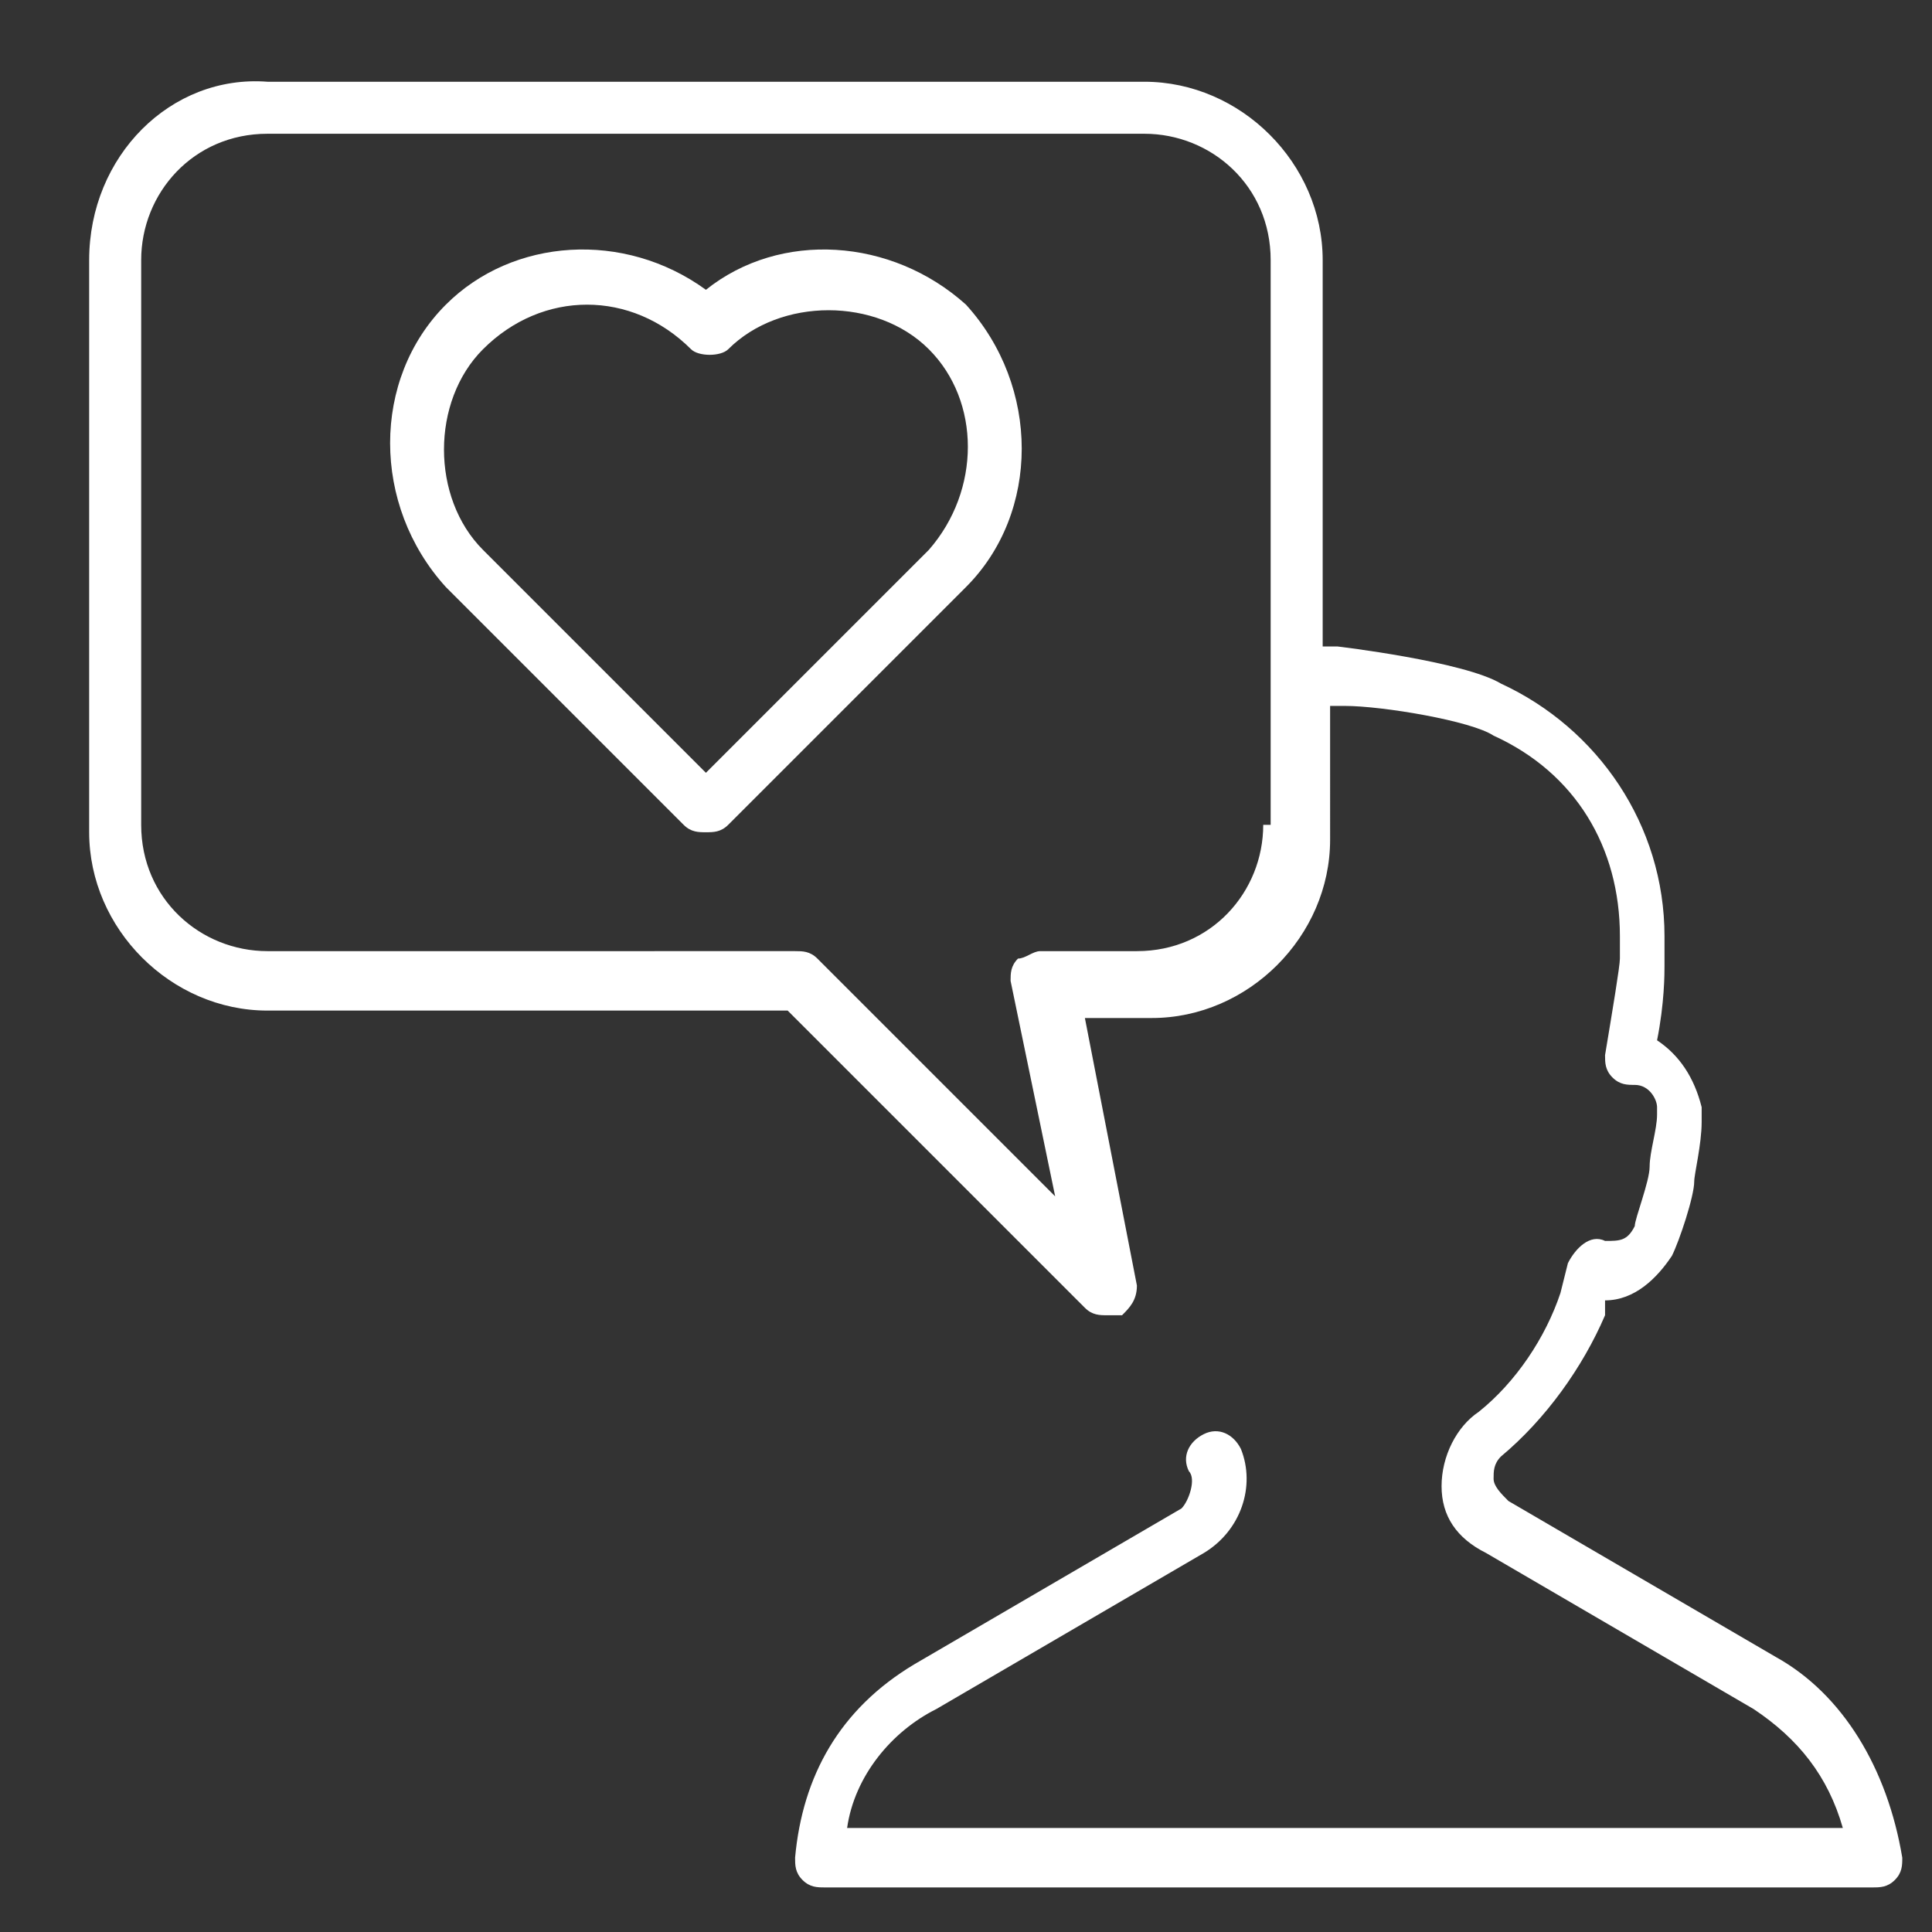
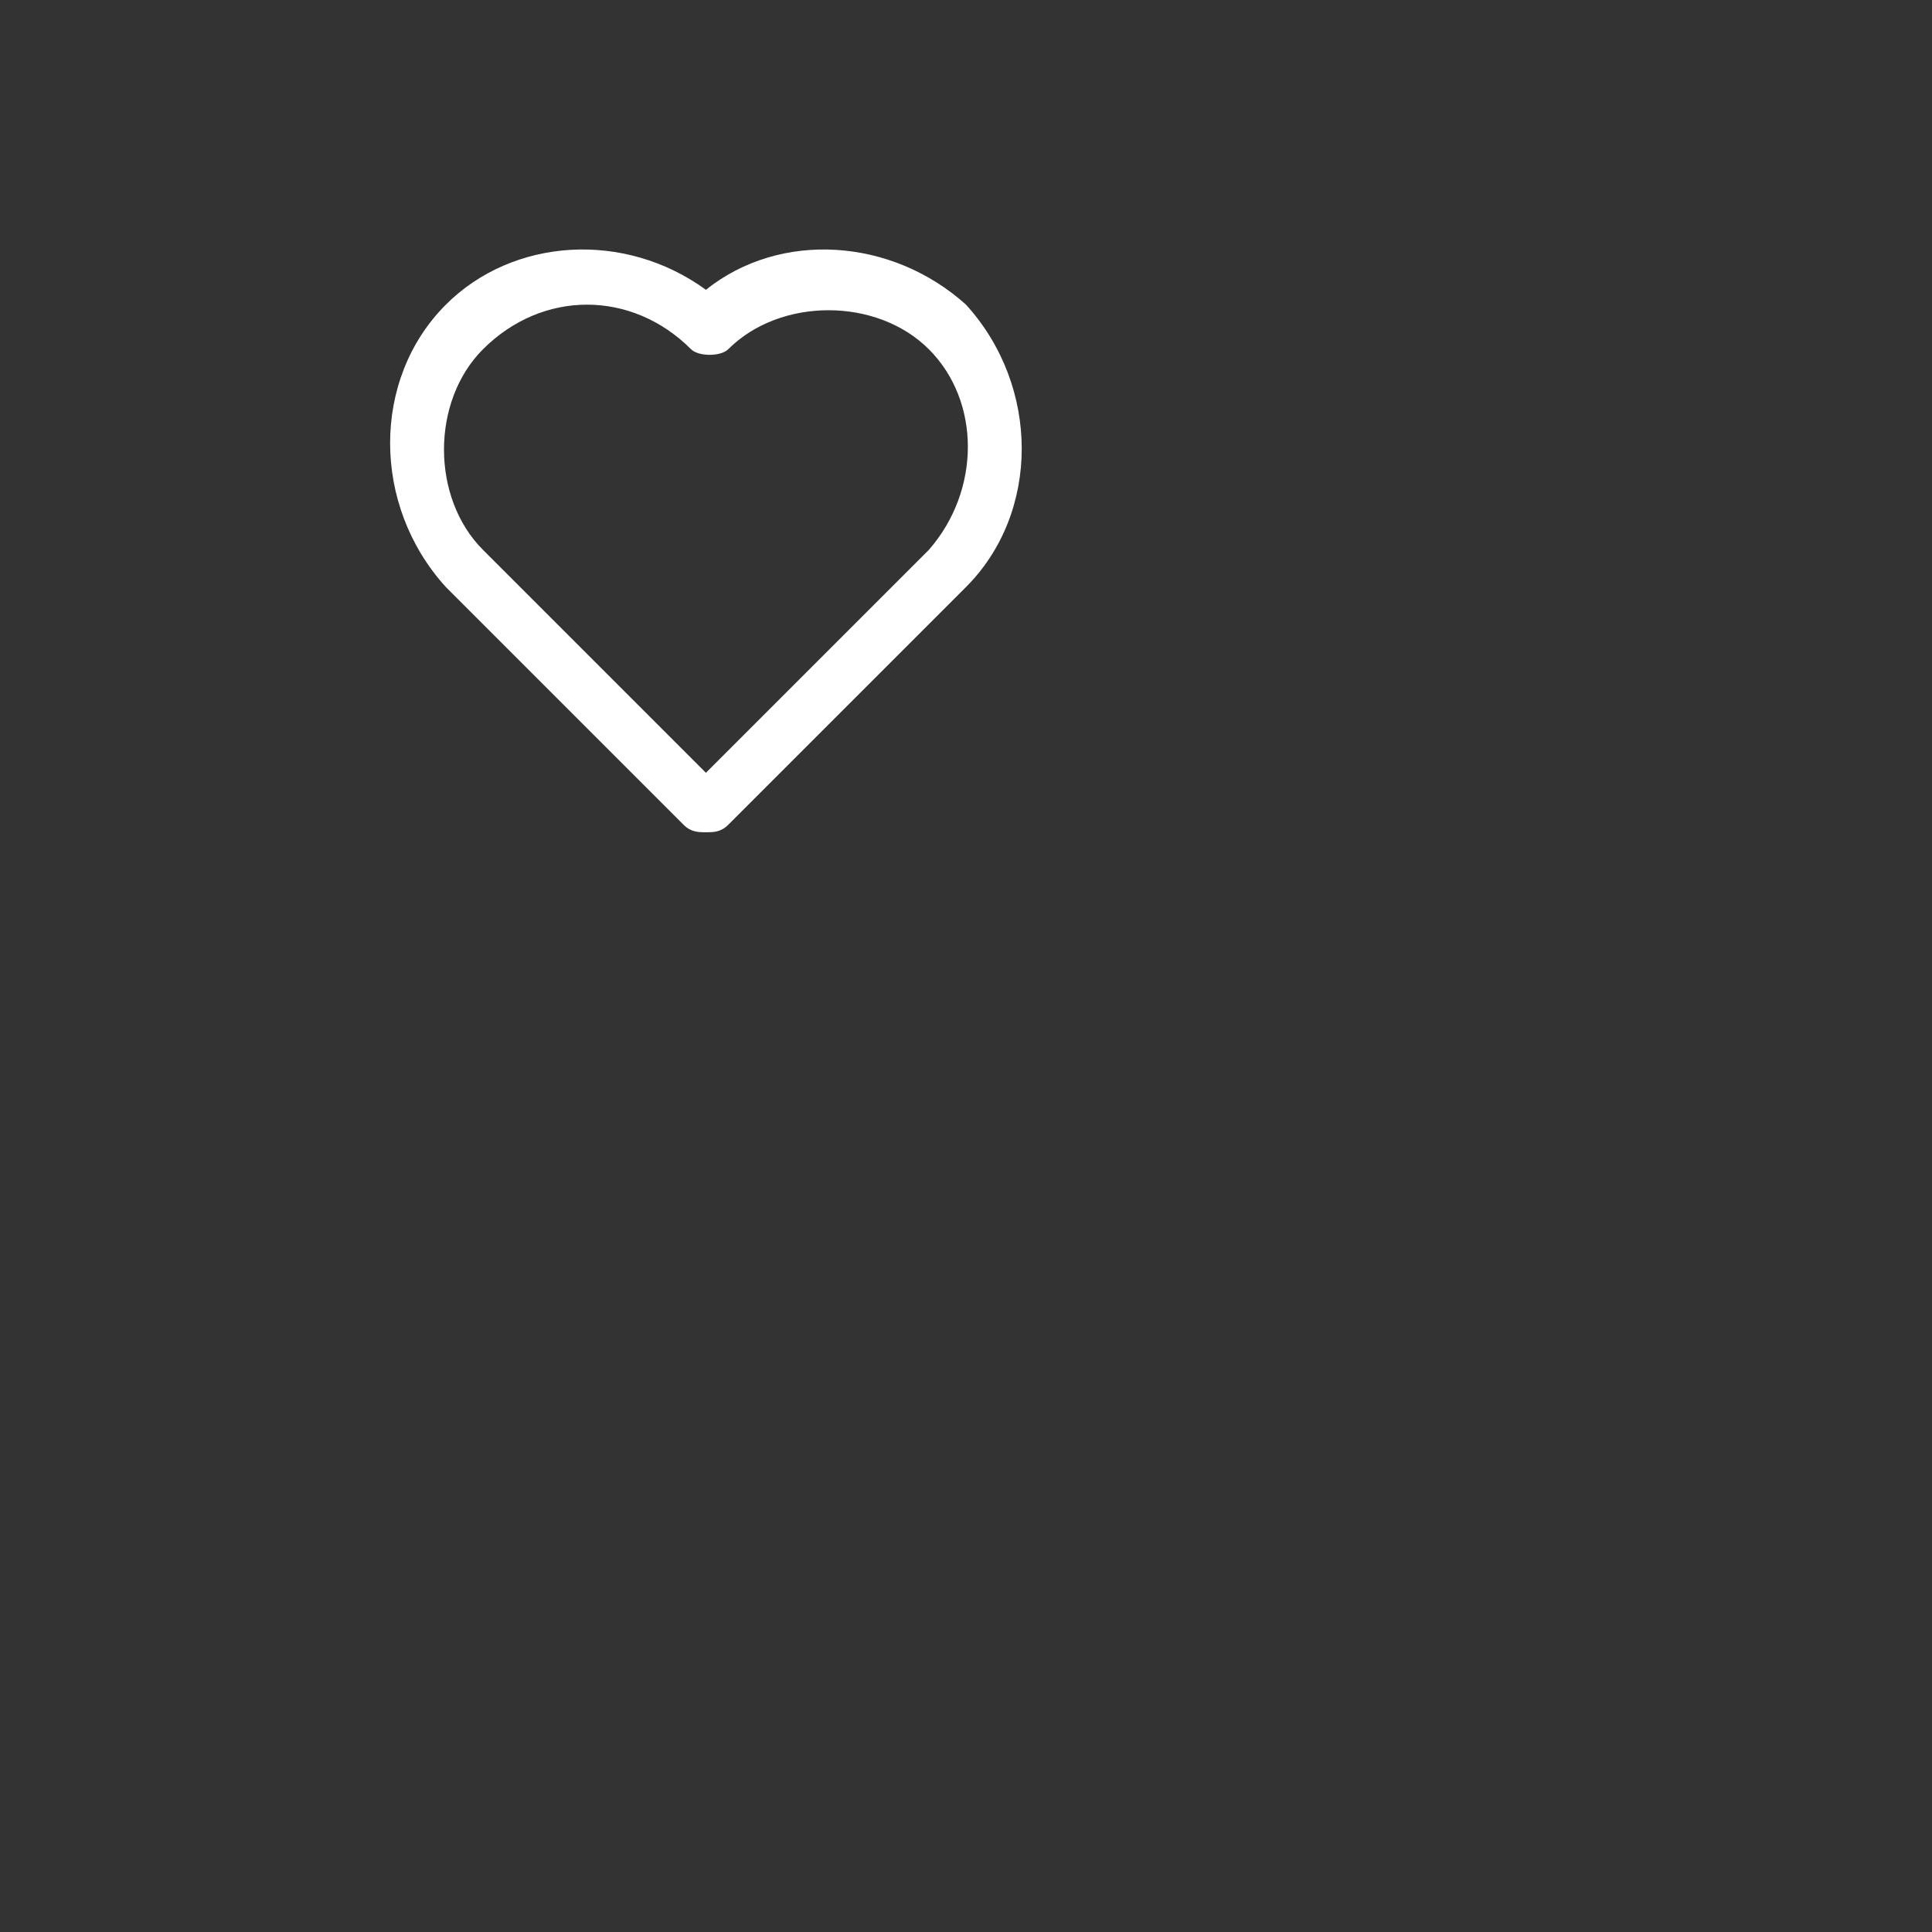
<svg xmlns="http://www.w3.org/2000/svg" version="1.1" id="Layer_1" x="0px" y="0px" viewBox="0 0 26 26" style="enable-background:new 0 0 26 26;" xml:space="preserve">
  <rect x="0" y="0" width="26" height="26" fill="#333333" stroke="none" />
  <style type="text/css">
	.st0{fill:#FFFFFF;}
</style>
  <g>
-     <path class="st0" d="M23.9,22.3l-3.6-2.1c-0.1-0.1-0.2-0.2-0.2-0.3c0-0.1,0-0.2,0.1-0.3c0.6-0.5,1.1-1.2,1.4-1.9l0,0v-0.2   c0.4,0,0.7-0.3,0.9-0.6l0,0c0.1-0.2,0.3-0.8,0.3-1c0-0.1,0.1-0.5,0.1-0.8l0,0l0,0c0-0.1,0-0.1,0-0.1l0,0c0,0,0,0,0-0.1   c-0.1-0.4-0.3-0.7-0.6-0.9c0.1-0.5,0.1-0.9,0.1-1s0-0.3,0-0.4c0-1.5-0.9-2.8-2.2-3.4C19.7,8.9,18,8.7,18,8.7h-0.2V3.5   c0-1.3-1.1-2.4-2.4-2.4H3.6C2.3,1,1.2,2.1,1.2,3.5v7.7c0,1.3,1.1,2.4,2.4,2.4h7l4,4c0.1,0.1,0.2,0.1,0.3,0.1s0.1,0,0.2,0   c0.1-0.1,0.2-0.2,0.2-0.4l-0.7-3.6h0.9c1.3,0,2.4-1.1,2.4-2.4V9.5h0.2c0.5,0,1.7,0.2,2,0.4c1.1,0.5,1.7,1.5,1.7,2.7   c0,0.1,0,0.2,0,0.3s-0.1,0.7-0.2,1.3c0,0.1,0,0.2,0.1,0.3s0.2,0.1,0.3,0.1l0,0c0.2,0,0.3,0.2,0.3,0.3l0,0c0,0,0,0,0,0.1l0,0l0,0   c0,0.2-0.1,0.5-0.1,0.7S22,16.4,22,16.5l0,0c-0.1,0.2-0.2,0.2-0.4,0.2c-0.2-0.1-0.4,0.1-0.5,0.3L21,17.4l0,0   c-0.2,0.6-0.6,1.2-1.1,1.6c-0.3,0.2-0.5,0.6-0.5,1s0.2,0.7,0.6,0.9l3.6,2.1c0.6,0.4,1,0.9,1.2,1.6H11.4c0.1-0.7,0.6-1.3,1.2-1.6   l3.6-2.1c0.5-0.3,0.7-0.9,0.5-1.4c-0.1-0.2-0.3-0.3-0.5-0.2c-0.2,0.1-0.3,0.3-0.2,0.5c0.1,0.1,0,0.4-0.1,0.5l-3.6,2.1   c-1,0.6-1.5,1.5-1.6,2.6c0,0.1,0,0.2,0.1,0.3c0.1,0.1,0.2,0.1,0.3,0.1h14.1c0.1,0,0.2,0,0.3-0.1c0.1-0.1,0.1-0.2,0.1-0.3   C25.4,23.8,24.8,22.8,23.9,22.3z M17,11.1c0,0.9-0.7,1.7-1.7,1.7H14c-0.1,0-0.2,0.1-0.3,0.1c-0.1,0.1-0.1,0.2-0.1,0.3l0.6,2.9   L11,12.9c-0.1-0.1-0.2-0.1-0.3-0.1H3.6c-0.9,0-1.7-0.7-1.7-1.7V3.5c0-0.9,0.7-1.7,1.7-1.7h11.8c0.9,0,1.7,0.7,1.7,1.7v7.6H17z" />
    <path class="st0" d="M9.5,3.9C8.4,3.1,6.9,3.2,6,4.1c-1,1-1,2.7,0,3.8l3.2,3.2c0.1,0.1,0.2,0.1,0.3,0.1s0.2,0,0.3-0.1L13,7.9   c1-1,1-2.7,0-3.8C12,3.2,10.5,3.1,9.5,3.9z M12.5,7.4l-3,3l-3-3c-0.7-0.7-0.7-2,0-2.7c0.4-0.4,0.9-0.6,1.4-0.6s1,0.2,1.4,0.6   c0.1,0.1,0.4,0.1,0.5,0c0.7-0.7,2-0.7,2.7,0S13.2,6.6,12.5,7.4z" />
  </g>
</svg>